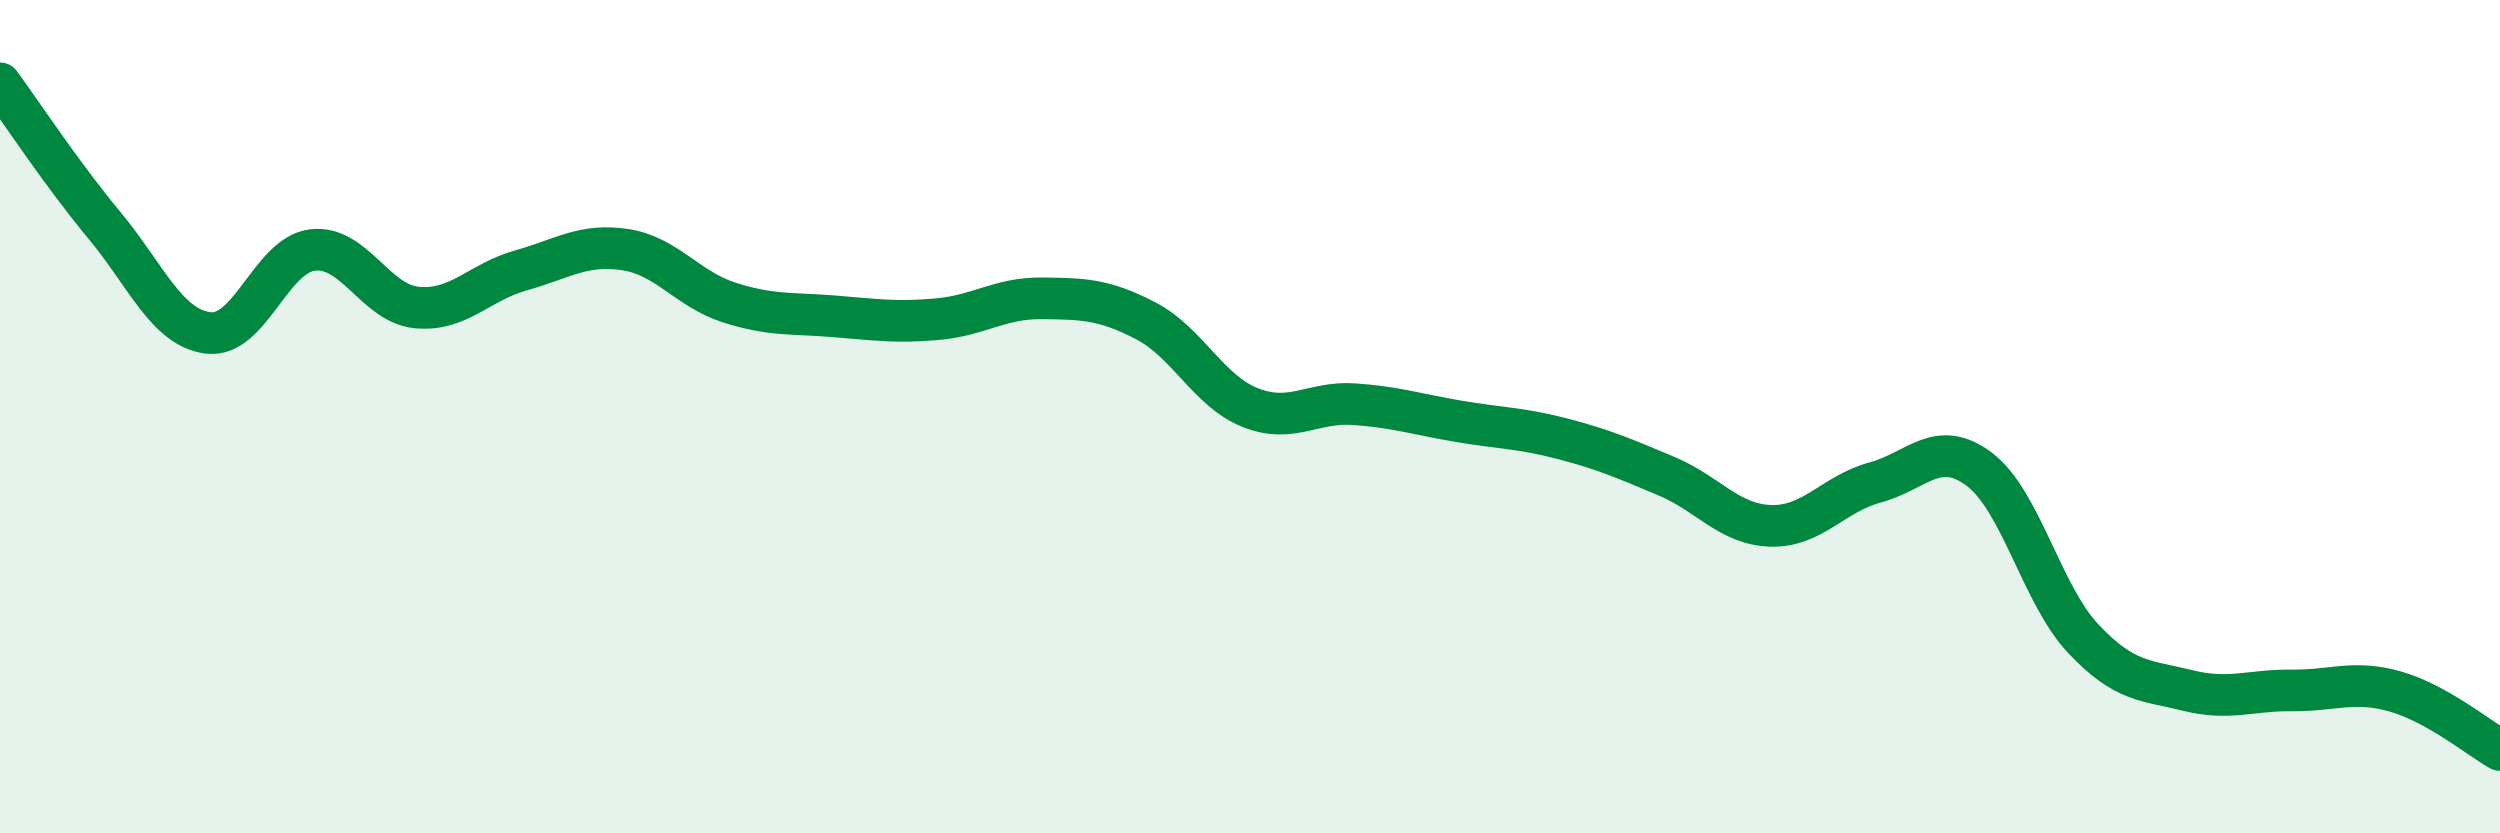
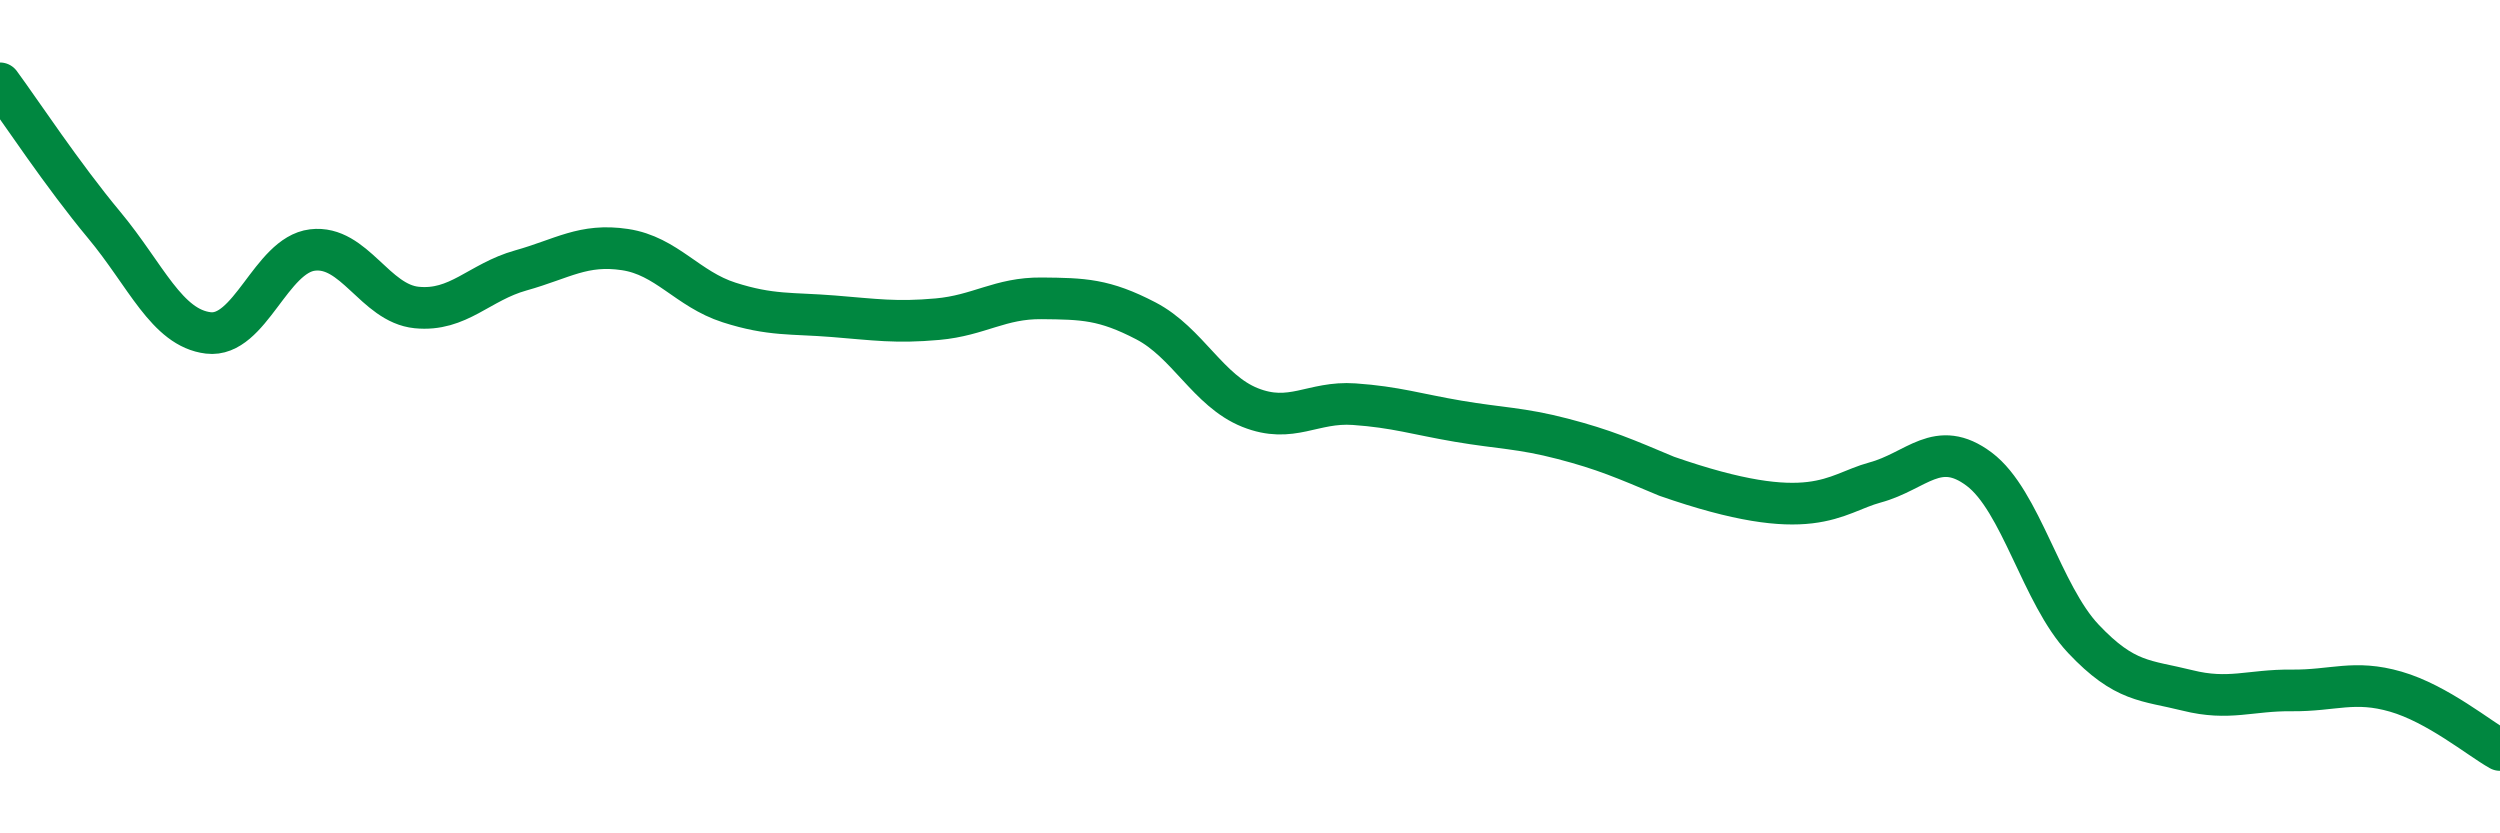
<svg xmlns="http://www.w3.org/2000/svg" width="60" height="20" viewBox="0 0 60 20">
-   <path d="M 0,2 C 0.5,2.68 1.5,4.2 2.5,5.4 C 3.5,6.6 4,7.87 5,7.99 C 6,8.11 6.5,6.12 7.5,6 C 8.5,5.88 9,7.28 10,7.38 C 11,7.48 11.5,6.77 12.5,6.49 C 13.5,6.21 14,5.84 15,5.99 C 16,6.14 16.5,6.94 17.5,7.26 C 18.5,7.58 19,7.51 20,7.59 C 21,7.67 21.5,7.75 22.5,7.66 C 23.5,7.57 24,7.15 25,7.16 C 26,7.17 26.5,7.18 27.5,7.7 C 28.5,8.22 29,9.38 30,9.78 C 31,10.18 31.5,9.63 32.5,9.7 C 33.5,9.77 34,9.94 35,10.11 C 36,10.28 36.5,10.27 37.5,10.53 C 38.5,10.79 39,11.01 40,11.43 C 41,11.85 41.5,12.59 42.5,12.62 C 43.5,12.65 44,11.85 45,11.58 C 46,11.31 46.5,10.51 47.5,11.26 C 48.5,12.01 49,14.27 50,15.33 C 51,16.39 51.5,16.32 52.5,16.57 C 53.5,16.82 54,16.56 55,16.57 C 56,16.58 56.5,16.31 57.5,16.6 C 58.5,16.89 59.5,17.72 60,18L60 20L0 20Z" fill="#008740" opacity="0.1" stroke-linecap="round" stroke-linejoin="round" />
-   <path d="M 0,2 C 0.5,2.68 1.5,4.2 2.5,5.4 C 3.5,6.6 4,7.87 5,7.99 C 6,8.11 6.5,6.12 7.5,6 C 8.5,5.88 9,7.28 10,7.38 C 11,7.48 11.5,6.77 12.5,6.49 C 13.5,6.21 14,5.84 15,5.99 C 16,6.14 16.5,6.94 17.5,7.26 C 18.5,7.58 19,7.51 20,7.59 C 21,7.67 21.5,7.75 22.5,7.66 C 23.5,7.57 24,7.15 25,7.16 C 26,7.17 26.5,7.18 27.5,7.7 C 28.5,8.22 29,9.38 30,9.78 C 31,10.18 31.5,9.63 32.5,9.7 C 33.5,9.77 34,9.94 35,10.11 C 36,10.28 36.5,10.27 37.5,10.53 C 38.5,10.79 39,11.01 40,11.43 C 41,11.85 41.5,12.59 42.5,12.62 C 43.5,12.65 44,11.85 45,11.58 C 46,11.31 46.5,10.51 47.5,11.26 C 48.5,12.01 49,14.27 50,15.33 C 51,16.39 51.5,16.32 52.5,16.57 C 53.5,16.82 54,16.56 55,16.57 C 56,16.58 56.5,16.31 57.5,16.6 C 58.5,16.89 59.5,17.72 60,18" stroke="#008740" stroke-width="1" fill="none" stroke-linecap="round" stroke-linejoin="round" />
+   <path d="M 0,2 C 0.5,2.68 1.5,4.2 2.5,5.4 C 3.5,6.6 4,7.87 5,7.99 C 6,8.11 6.5,6.12 7.5,6 C 8.5,5.88 9,7.28 10,7.38 C 11,7.48 11.5,6.77 12.5,6.49 C 13.5,6.21 14,5.84 15,5.99 C 16,6.14 16.5,6.94 17.5,7.26 C 18.5,7.58 19,7.51 20,7.59 C 21,7.67 21.5,7.75 22.5,7.66 C 23.5,7.57 24,7.15 25,7.16 C 26,7.17 26.5,7.18 27.5,7.7 C 28.5,8.22 29,9.38 30,9.78 C 31,10.18 31.5,9.63 32.5,9.7 C 33.5,9.77 34,9.94 35,10.11 C 36,10.28 36.5,10.27 37.5,10.53 C 38.5,10.79 39,11.01 40,11.43 C 43.5,12.65 44,11.85 45,11.58 C 46,11.31 46.5,10.51 47.5,11.26 C 48.5,12.01 49,14.27 50,15.33 C 51,16.39 51.5,16.32 52.5,16.57 C 53.5,16.82 54,16.56 55,16.57 C 56,16.58 56.5,16.31 57.5,16.6 C 58.5,16.89 59.5,17.72 60,18" stroke="#008740" stroke-width="1" fill="none" stroke-linecap="round" stroke-linejoin="round" />
</svg>